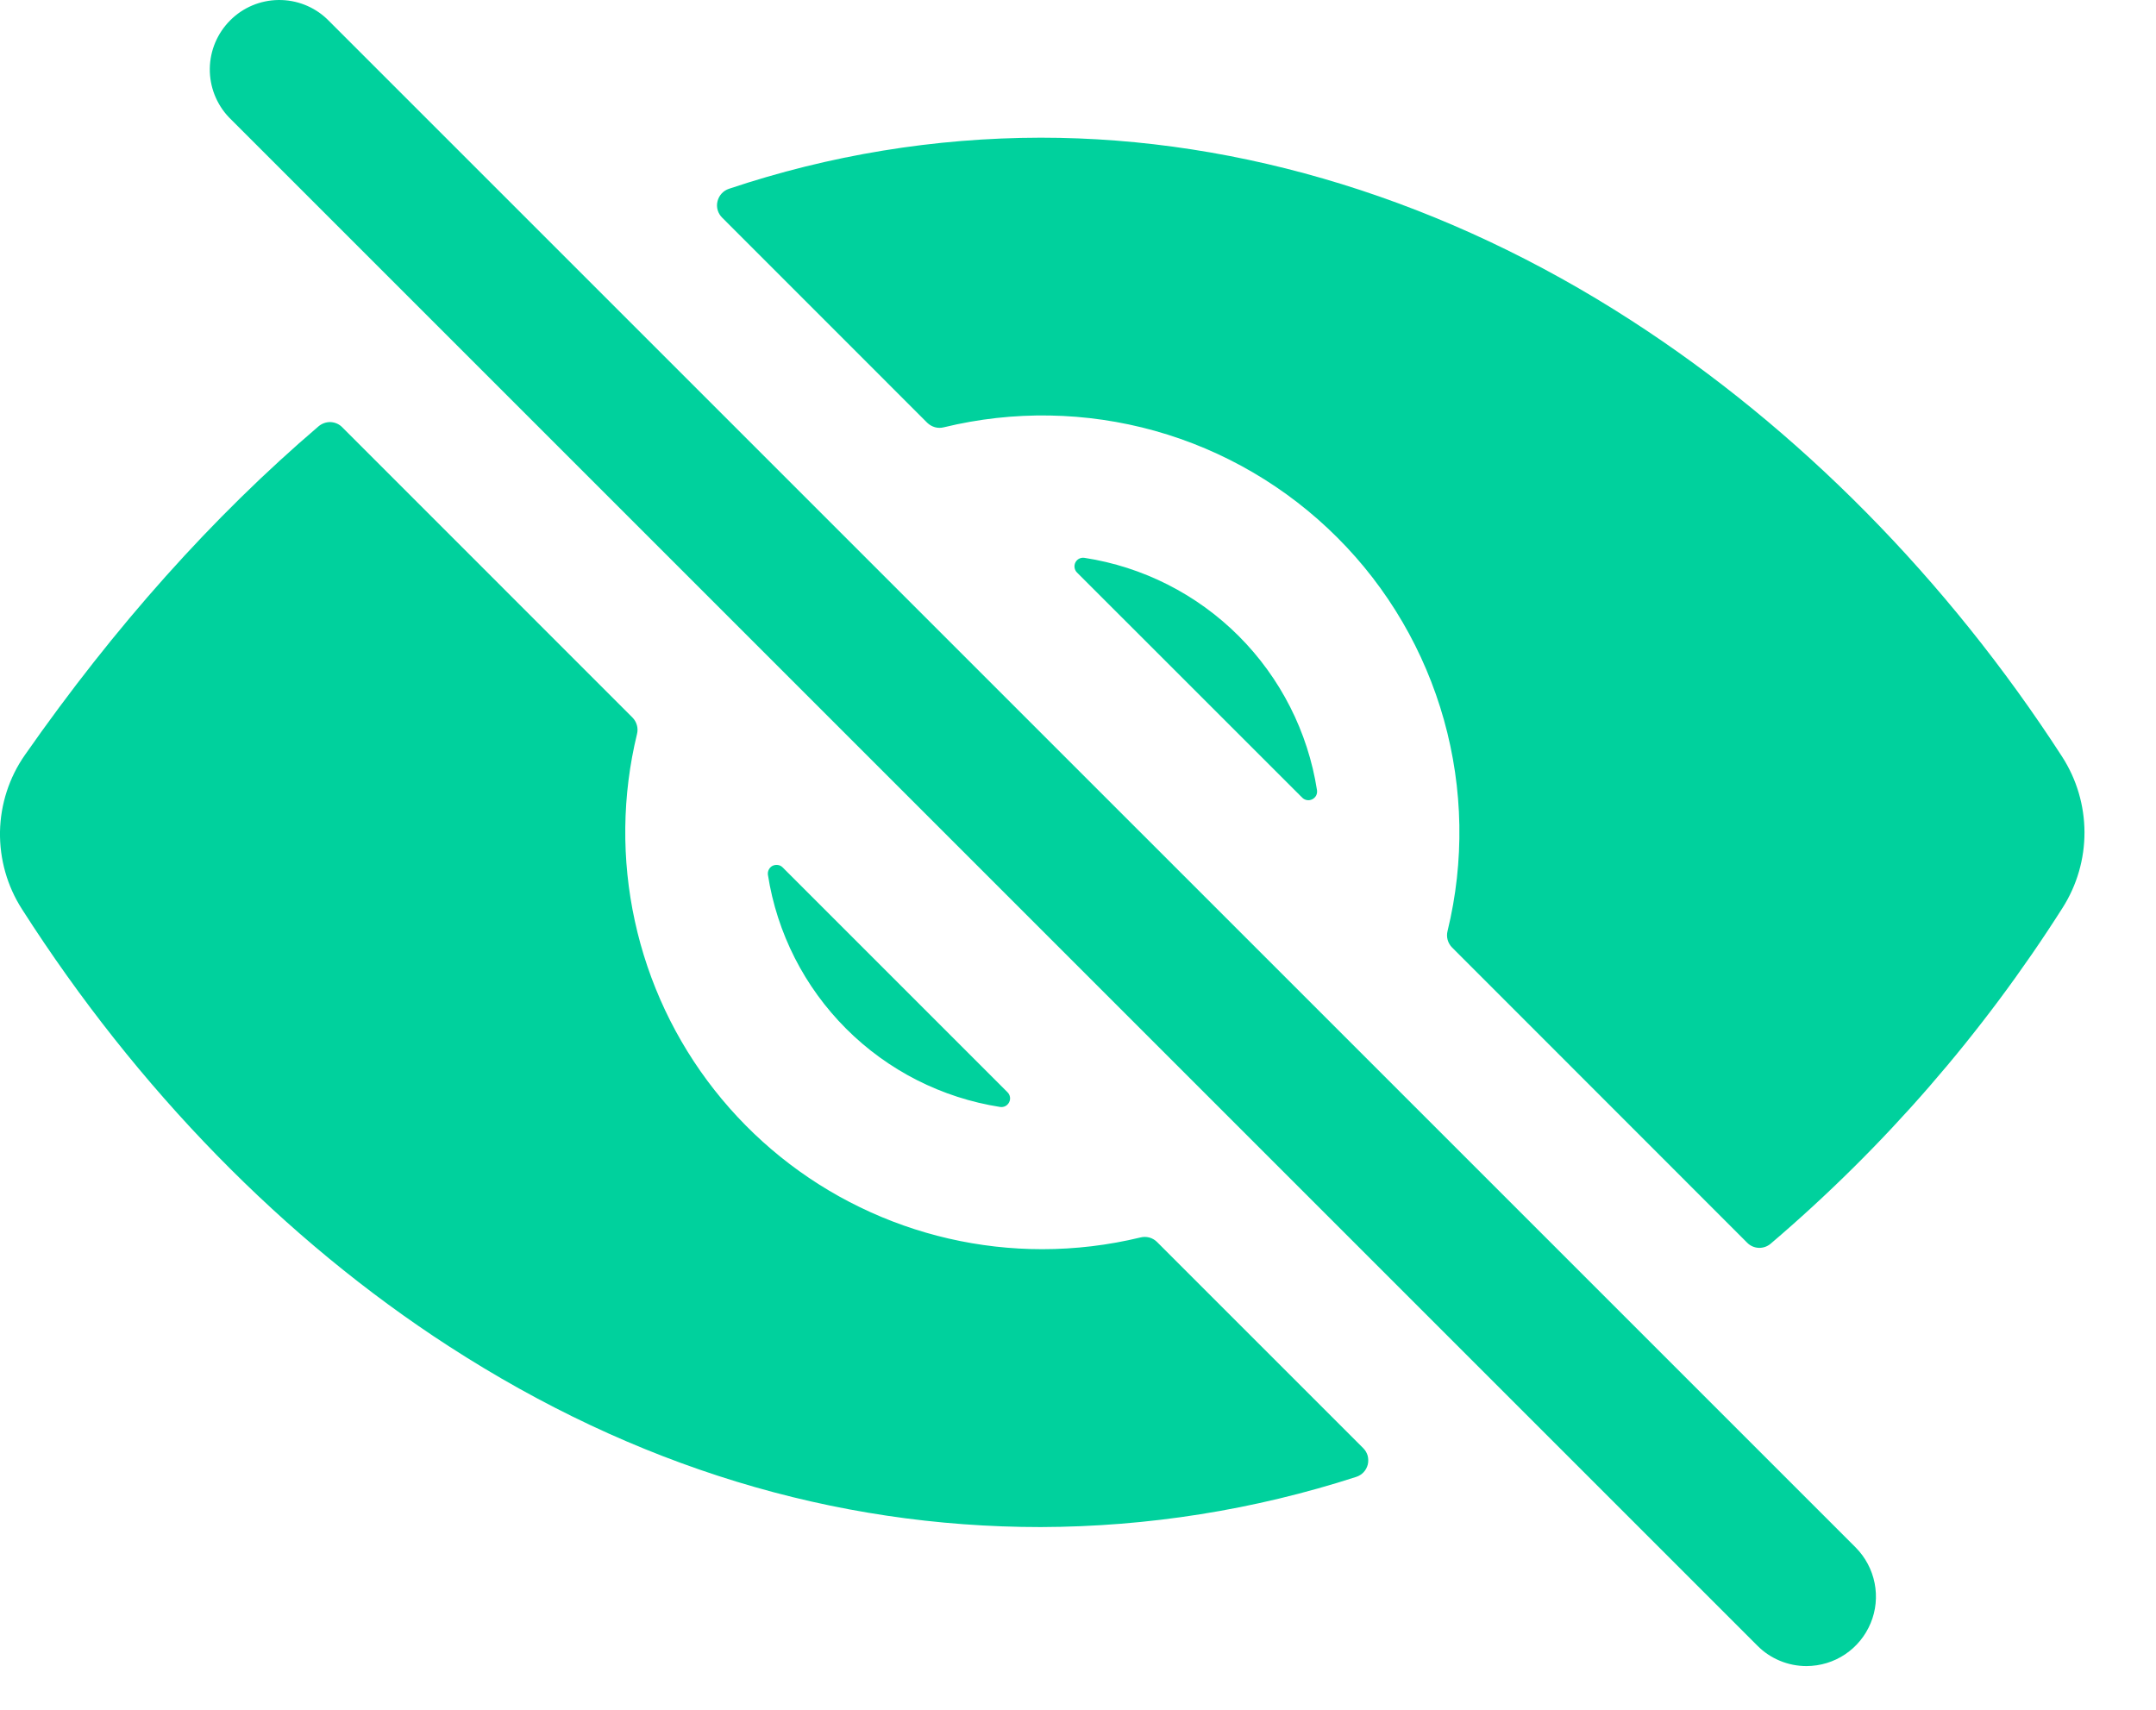
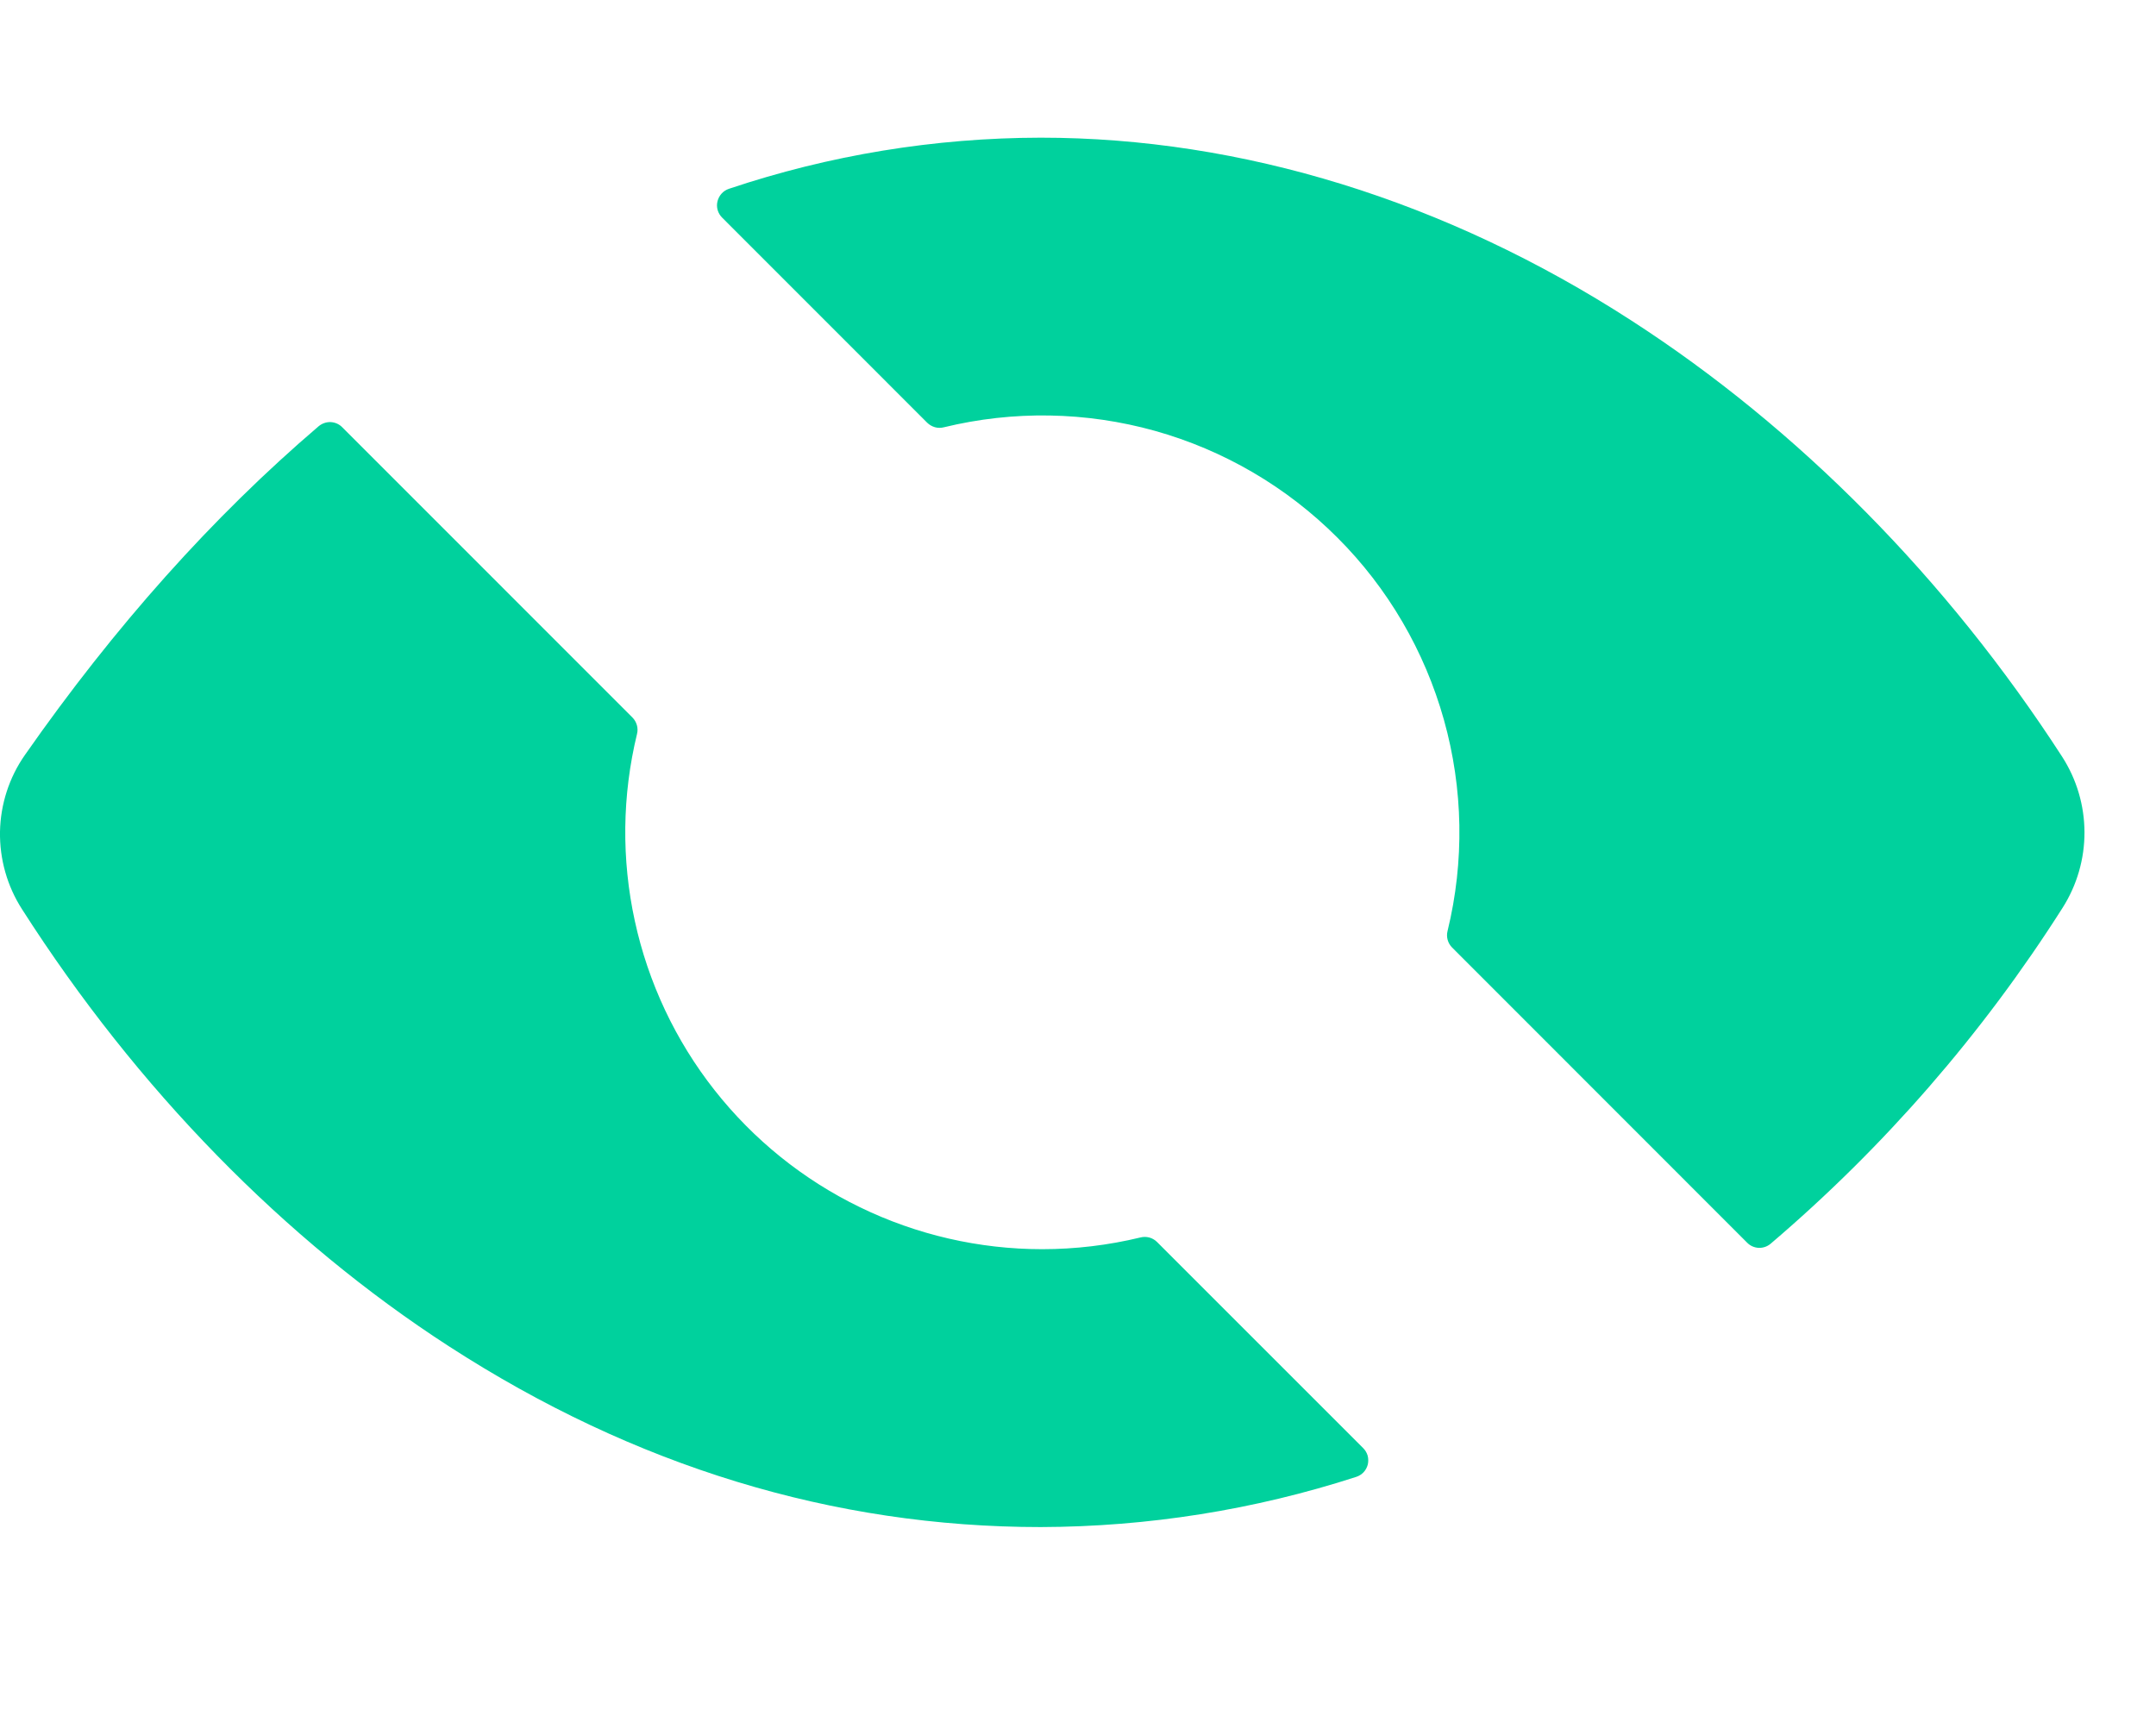
<svg xmlns="http://www.w3.org/2000/svg" width="29" height="23" viewBox="0 0 29 23" fill="none">
-   <path d="M24.299 22.412C24.177 22.412 24.055 22.388 23.942 22.341C23.828 22.294 23.725 22.225 23.639 22.138L3.079 1.578C2.911 1.401 2.819 1.166 2.822 0.923C2.825 0.679 2.924 0.446 3.096 0.274C3.268 0.101 3.501 0.003 3.745 7.66784e-05C3.989 -0.003 4.224 0.089 4.4 0.257L24.96 20.816C25.09 20.947 25.179 21.114 25.215 21.295C25.251 21.476 25.233 21.664 25.162 21.834C25.091 22.005 24.972 22.151 24.818 22.254C24.665 22.357 24.484 22.411 24.299 22.412ZM13.552 14.693L10.527 11.668C10.51 11.651 10.488 11.639 10.464 11.636C10.44 11.632 10.415 11.636 10.393 11.646C10.371 11.657 10.353 11.675 10.342 11.696C10.33 11.718 10.326 11.743 10.329 11.767C10.451 12.552 10.82 13.277 11.382 13.839C11.943 14.4 12.669 14.769 13.454 14.891C13.478 14.894 13.502 14.89 13.524 14.879C13.546 14.867 13.563 14.849 13.574 14.827C13.585 14.806 13.589 14.781 13.585 14.757C13.581 14.733 13.569 14.71 13.552 14.693ZM14.487 7.702L17.516 10.73C17.534 10.748 17.556 10.759 17.58 10.763C17.605 10.767 17.629 10.763 17.651 10.752C17.673 10.741 17.691 10.724 17.703 10.702C17.714 10.68 17.718 10.656 17.715 10.631C17.593 9.845 17.224 9.119 16.662 8.556C16.1 7.994 15.373 7.625 14.587 7.504C14.563 7.5 14.538 7.504 14.516 7.515C14.494 7.526 14.476 7.544 14.465 7.566C14.454 7.588 14.45 7.613 14.454 7.637C14.458 7.662 14.469 7.684 14.487 7.702Z" fill="#00D19D" />
  <path d="M27.744 12.211C27.937 11.907 28.039 11.555 28.038 11.195C28.037 10.835 27.933 10.483 27.738 10.18C26.192 7.79 24.187 5.76 21.939 4.309C19.45 2.701 16.704 1.852 13.999 1.852C12.573 1.854 11.156 2.086 9.804 2.54C9.766 2.553 9.732 2.575 9.706 2.604C9.679 2.634 9.66 2.67 9.651 2.708C9.641 2.747 9.642 2.788 9.653 2.826C9.664 2.864 9.685 2.899 9.713 2.927L12.472 5.687C12.501 5.715 12.537 5.736 12.576 5.747C12.615 5.758 12.656 5.758 12.695 5.748C13.631 5.52 14.609 5.537 15.536 5.796C16.463 6.056 17.307 6.55 17.988 7.231C18.669 7.911 19.162 8.756 19.422 9.683C19.682 10.61 19.699 11.588 19.471 12.523C19.461 12.562 19.461 12.604 19.472 12.643C19.483 12.681 19.503 12.717 19.532 12.746L23.501 16.717C23.542 16.759 23.597 16.783 23.656 16.786C23.714 16.788 23.771 16.769 23.816 16.731C25.344 15.429 26.668 13.905 27.744 12.211ZM14.018 16.804C13.169 16.804 12.331 16.611 11.568 16.24C10.804 15.87 10.135 15.33 9.61 14.663C9.085 13.996 8.719 13.218 8.539 12.389C8.358 11.559 8.368 10.7 8.568 9.875C8.578 9.836 8.578 9.795 8.567 9.756C8.556 9.717 8.536 9.681 8.507 9.652L4.603 5.747C4.562 5.705 4.506 5.681 4.448 5.678C4.389 5.676 4.332 5.696 4.287 5.733C2.863 6.949 1.542 8.428 0.335 10.156C0.123 10.459 0.007 10.819 0 11.188C-0.006 11.558 0.097 11.921 0.297 12.232C1.84 14.646 3.825 16.679 6.038 18.11C8.531 19.724 11.21 20.542 13.999 20.542C15.44 20.538 16.871 20.311 18.242 19.867C18.28 19.855 18.314 19.833 18.342 19.804C18.369 19.775 18.388 19.739 18.398 19.7C18.407 19.661 18.406 19.62 18.396 19.581C18.385 19.543 18.364 19.508 18.336 19.48L15.563 16.707C15.535 16.679 15.499 16.658 15.46 16.647C15.421 16.637 15.38 16.636 15.341 16.646C14.908 16.751 14.463 16.804 14.018 16.804Z" fill="#00D19D" />
</svg>